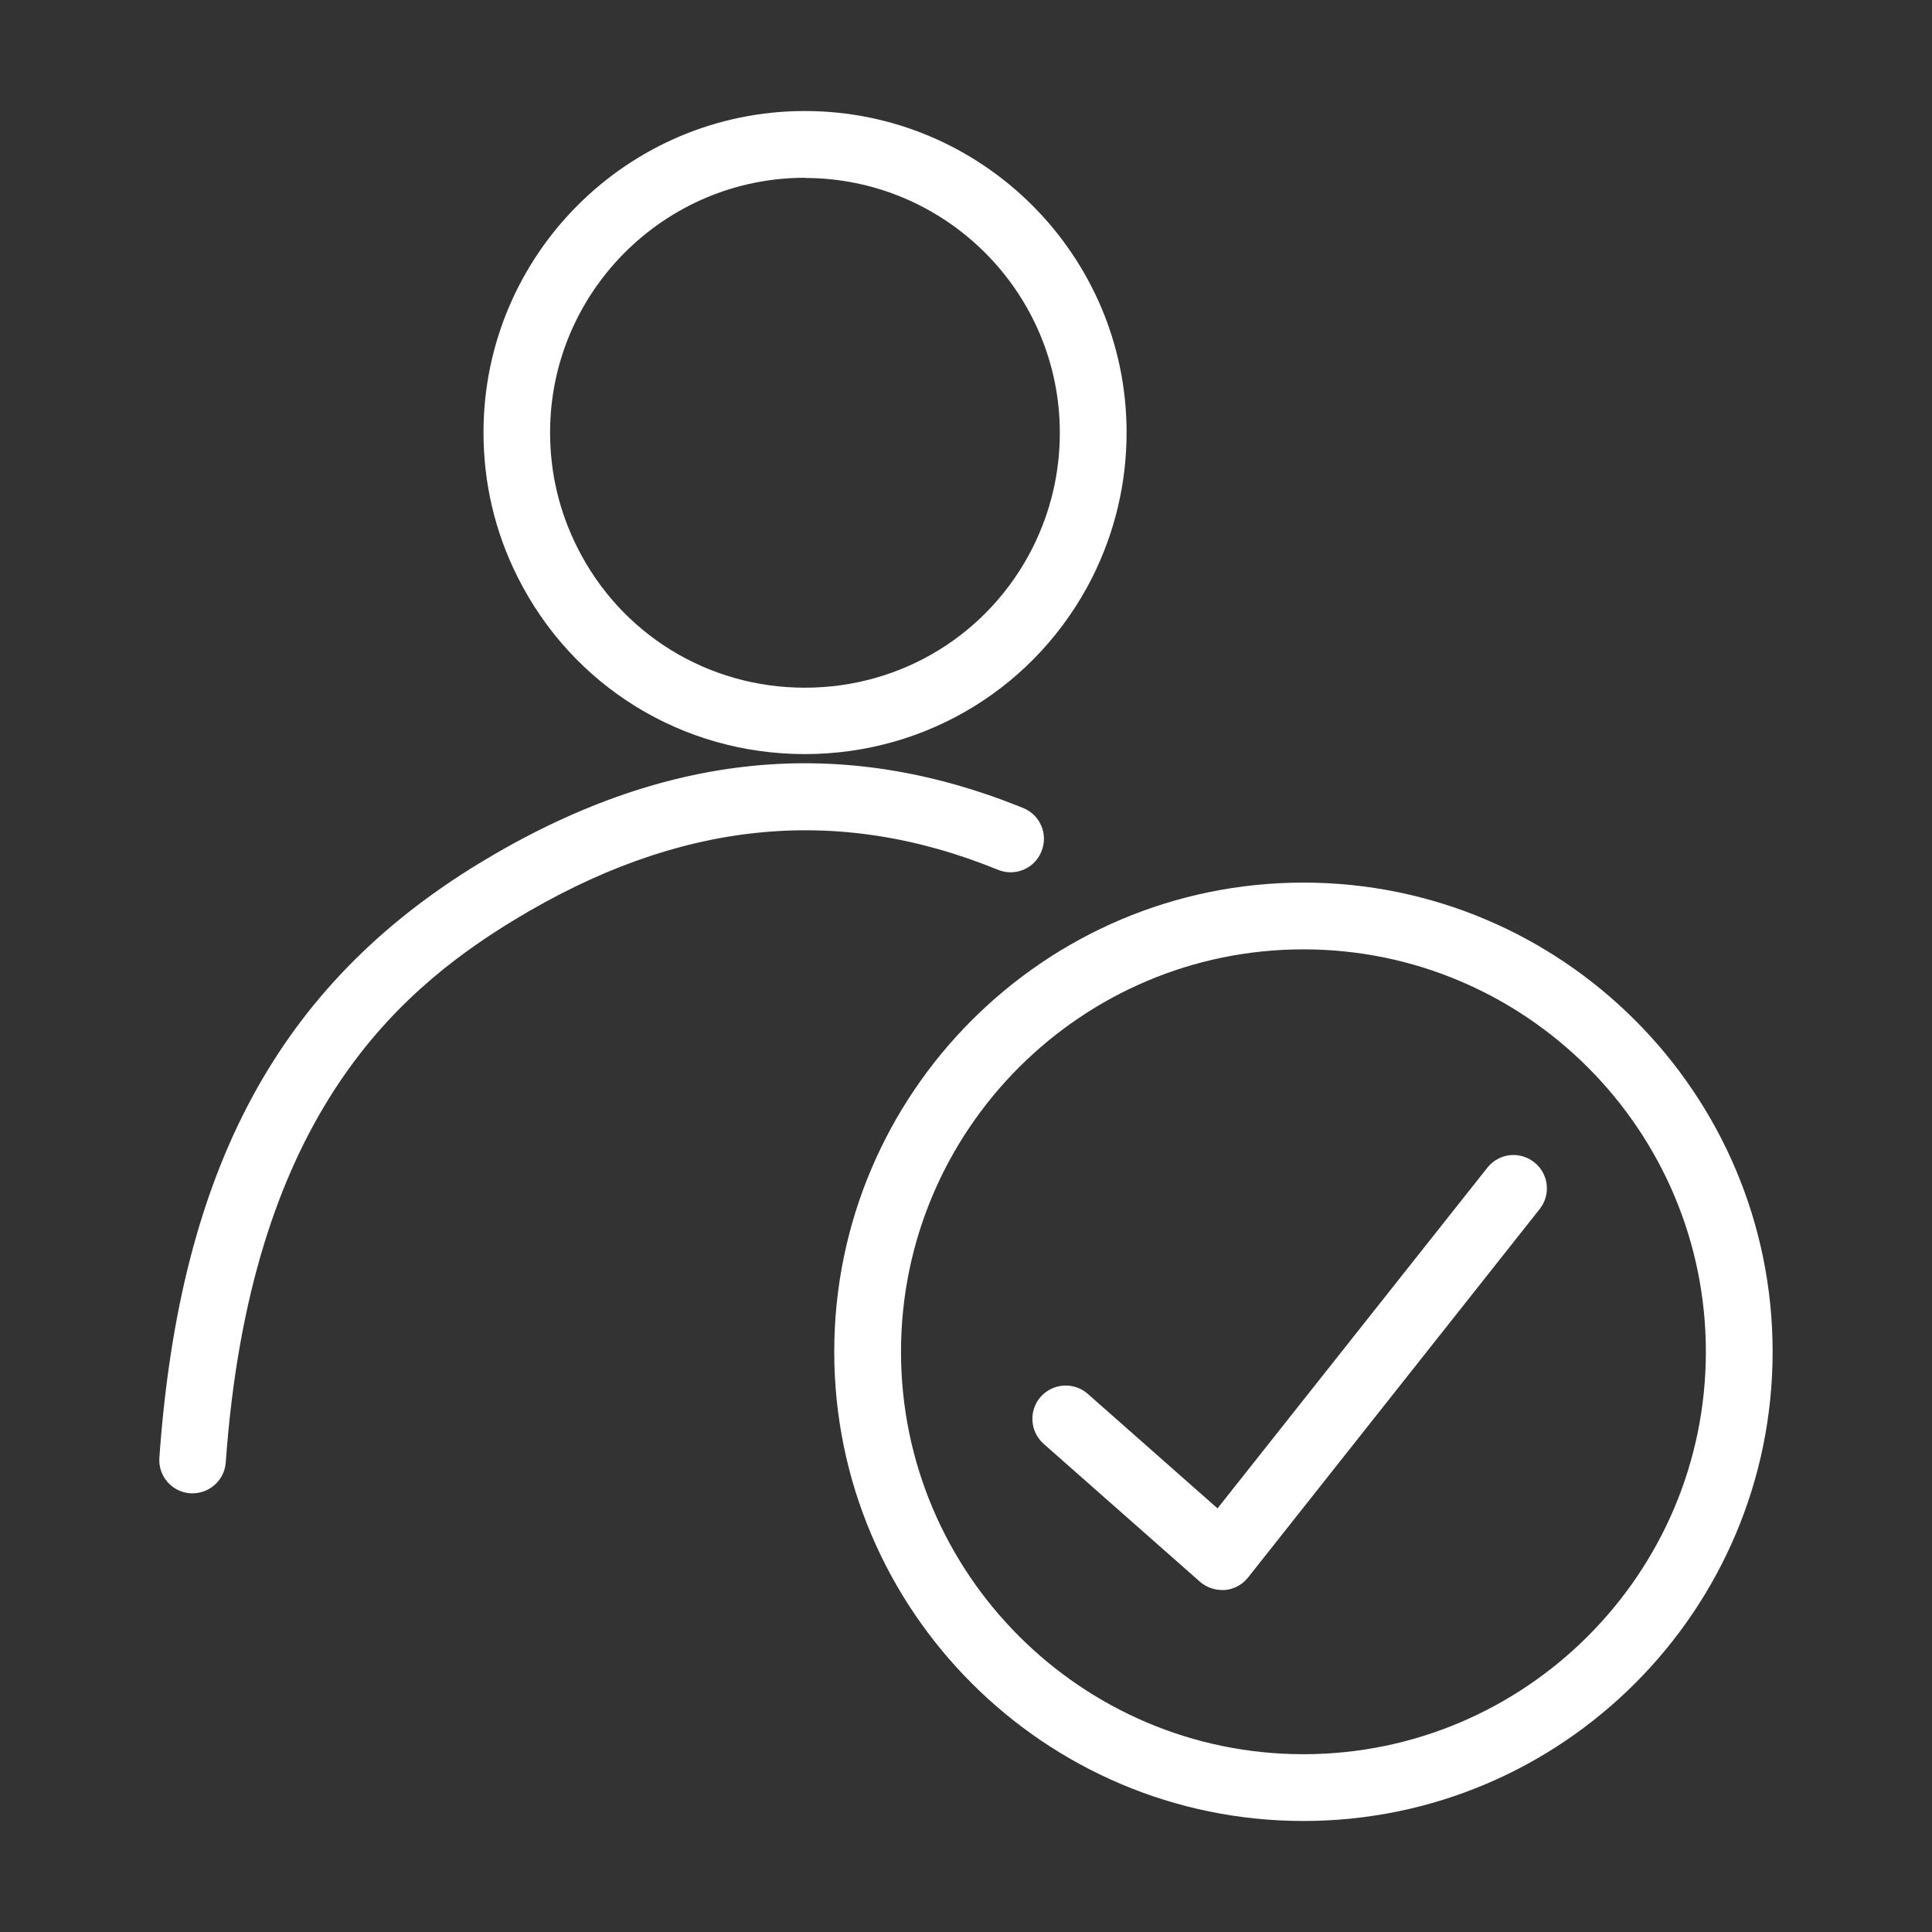
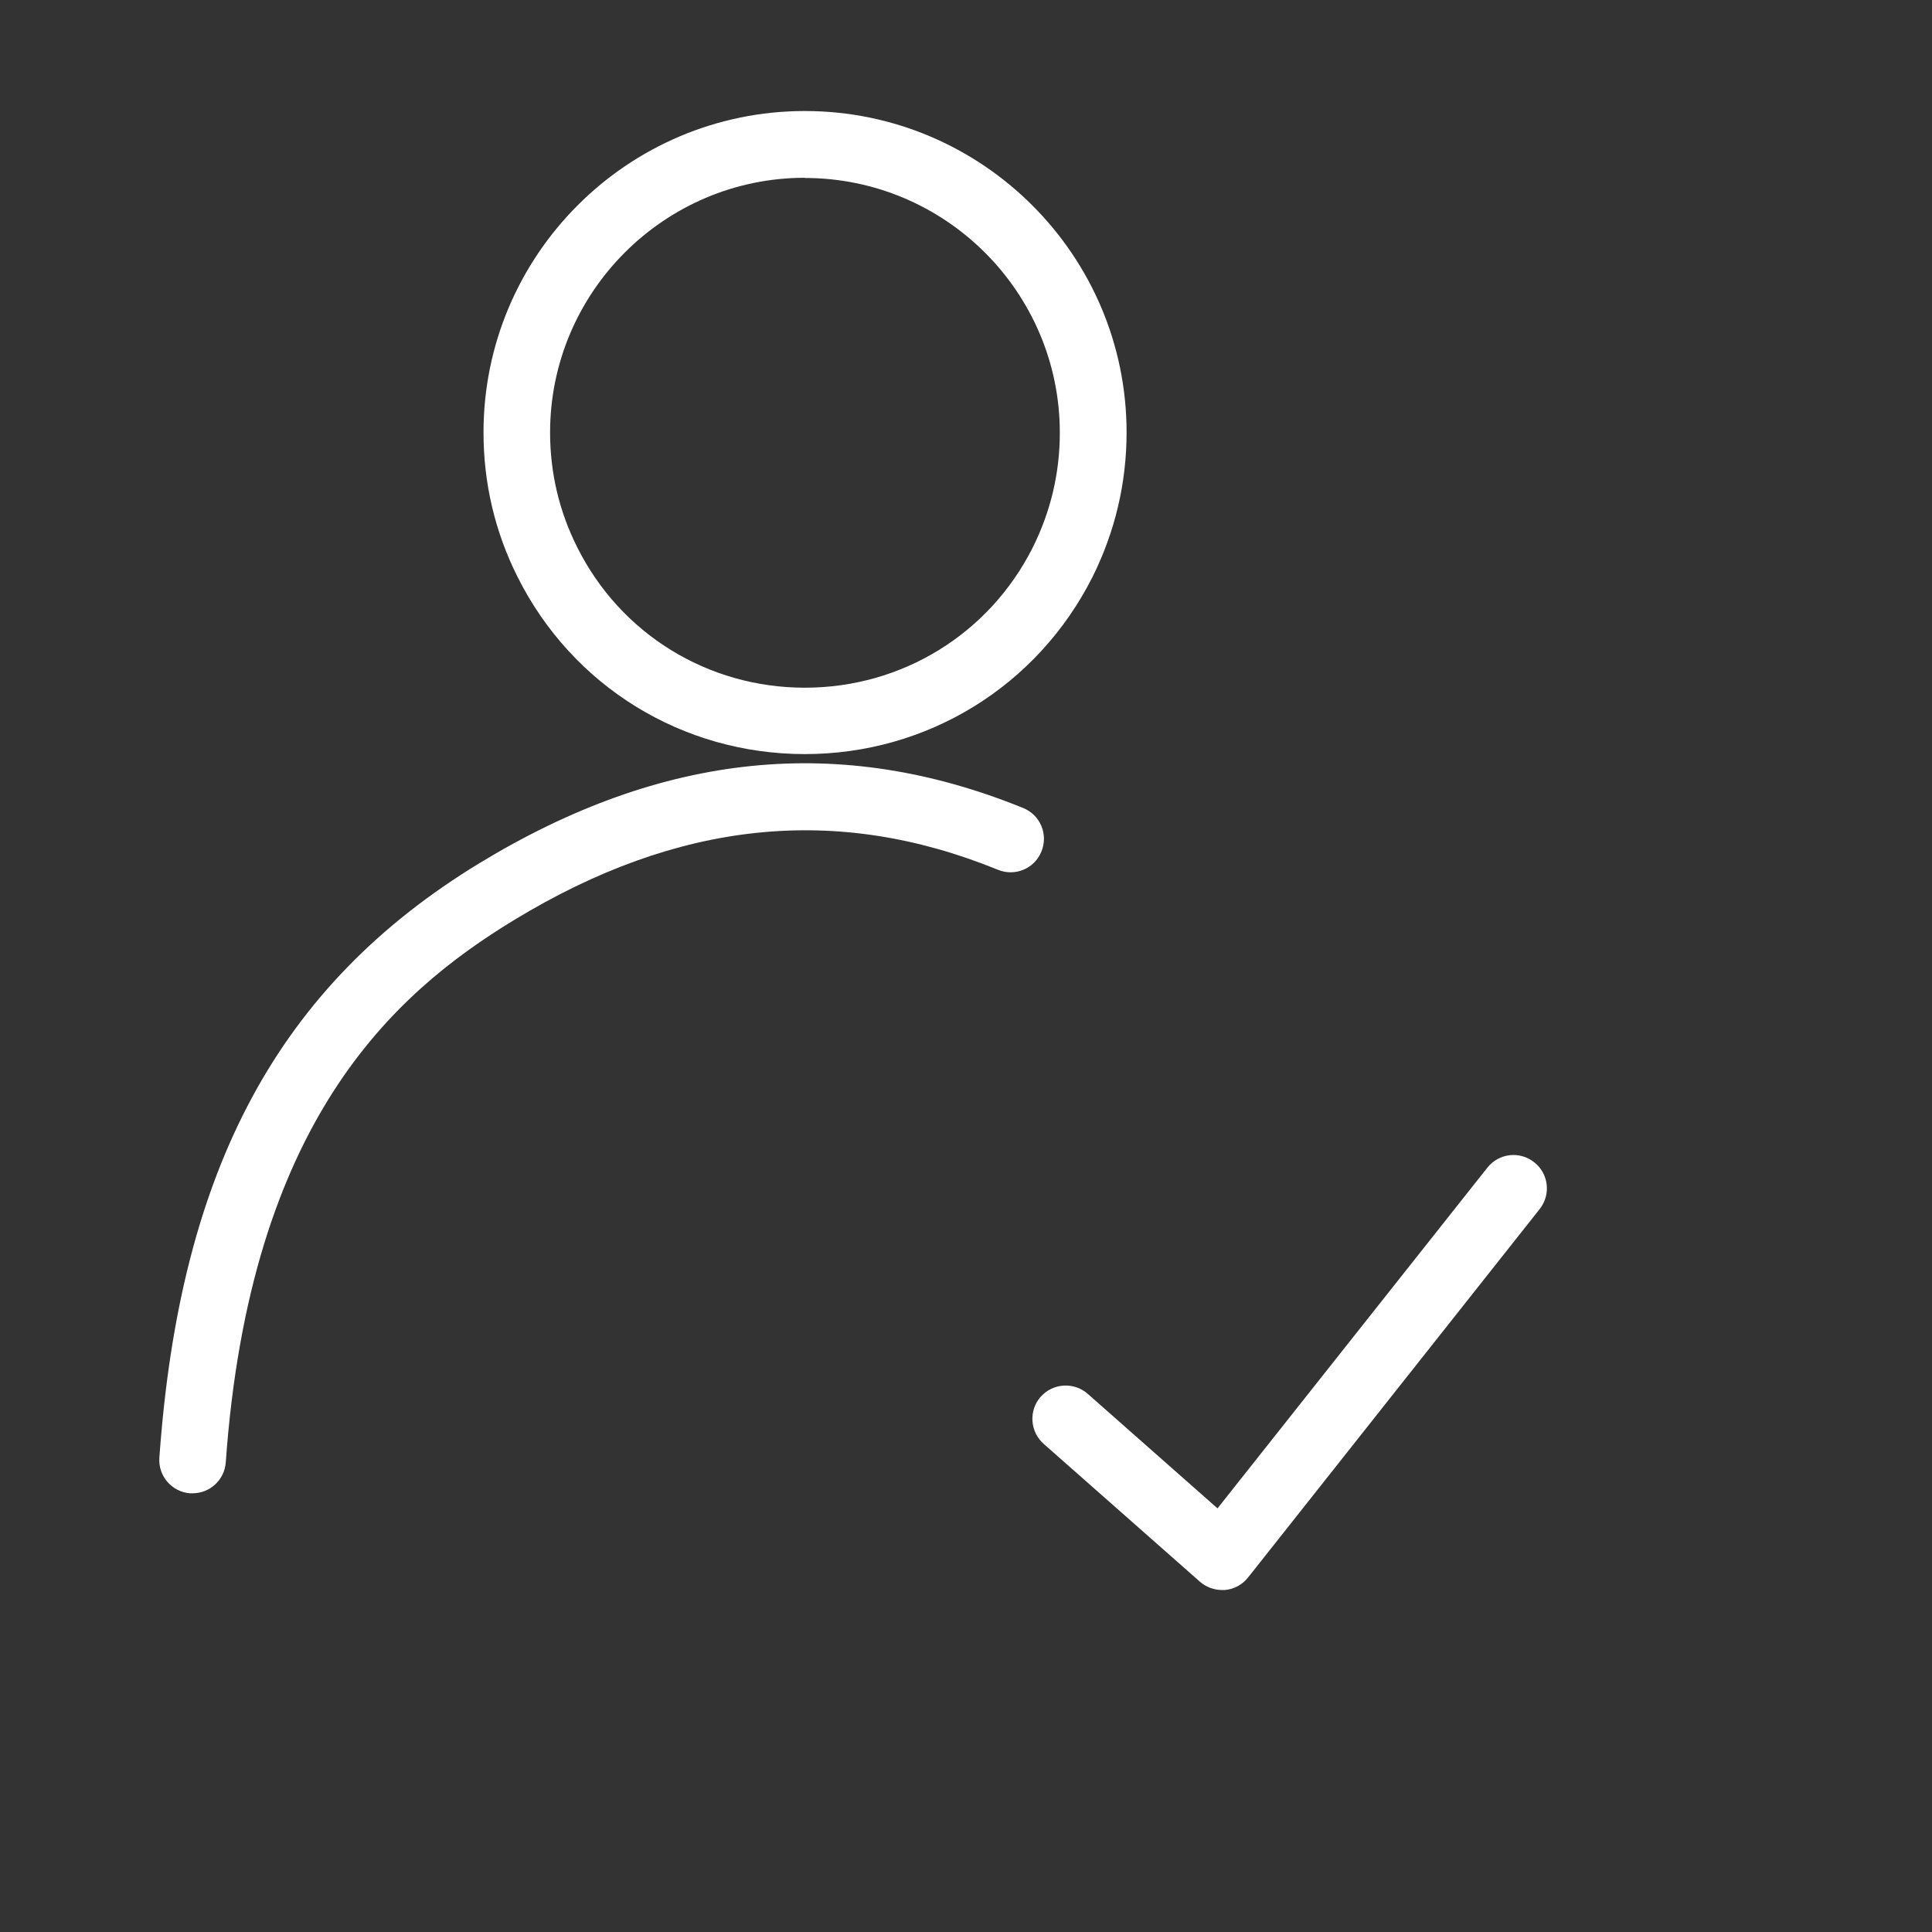
<svg xmlns="http://www.w3.org/2000/svg" id="Layer_2" data-name="Layer 2" version="1.1" viewBox="0 0 103.89 103.89">
  <rect x="0" y="0" width="103.89" height="103.89" fill="#333333" stroke="none" />
  <defs>
    <style>
      .cls-1 {
        fill: #fff;
        stroke-width: 0px;
      }
    </style>
  </defs>
  <g id="Layer_1-2" data-name="Layer 1-2">
    <g id="We_do_the_right_thing" data-name="We do the right thing">
      <path class="cls-1" d="M65.71,85.5c-.43,0-.86-.16-1.19-.45l-8.4-7.41c-.74-.66-.81-1.79-.16-2.53.66-.74,1.79-.81,2.53-.16l6.98,6.16,14.51-18.32c.62-.78,1.74-.91,2.52-.29.78.61.91,1.74.29,2.52l-15.68,19.81c-.31.39-.76.63-1.25.67h-.16.01Z" />
-       <path class="cls-1" d="M70.09,97.92c-13.91,0-25.23-11.32-25.23-25.23s11.32-25.23,25.23-25.23,25.23,11.32,25.23,25.23-11.32,25.23-25.23,25.23ZM70.09,51.05c-11.94,0-21.64,9.71-21.64,21.64s9.71,21.64,21.64,21.64,21.64-9.71,21.64-21.64-9.71-21.64-21.64-21.64Z" />
      <path class="cls-1" d="M43.28,40.55c-6.59,0-12.51-3.65-15.45-9.53-1.22-2.43-1.83-5.05-1.83-7.77,0-9.53,7.75-17.28,17.28-17.28s17.3,7.75,17.3,17.28c0,2.72-.62,5.34-1.83,7.77-2.96,5.88-8.89,9.53-15.47,9.53ZM43.28,9.56c-7.55,0-13.7,6.15-13.7,13.7,0,2.16.49,4.24,1.46,6.17,2.33,4.66,7.02,7.55,12.24,7.55s9.92-2.89,12.26-7.55c.96-1.93,1.45-4,1.45-6.16,0-7.55-6.15-13.7-13.72-13.7l.01-.01Z" />
      <path class="cls-1" d="M10.36,80.3h-.13c-.99-.07-1.73-.93-1.66-1.91,1.1-15.55,6.42-25.41,17.22-31.98,9.86-5.99,19.42-6.95,29.23-2.96.92.37,1.36,1.42.98,2.34-.37.92-1.42,1.36-2.34.98-8.68-3.54-17.19-2.66-26.01,2.7-6.54,3.97-14.21,10.88-15.51,29.17-.07.94-.85,1.66-1.79,1.66h.01Z" />
    </g>
  </g>
</svg>